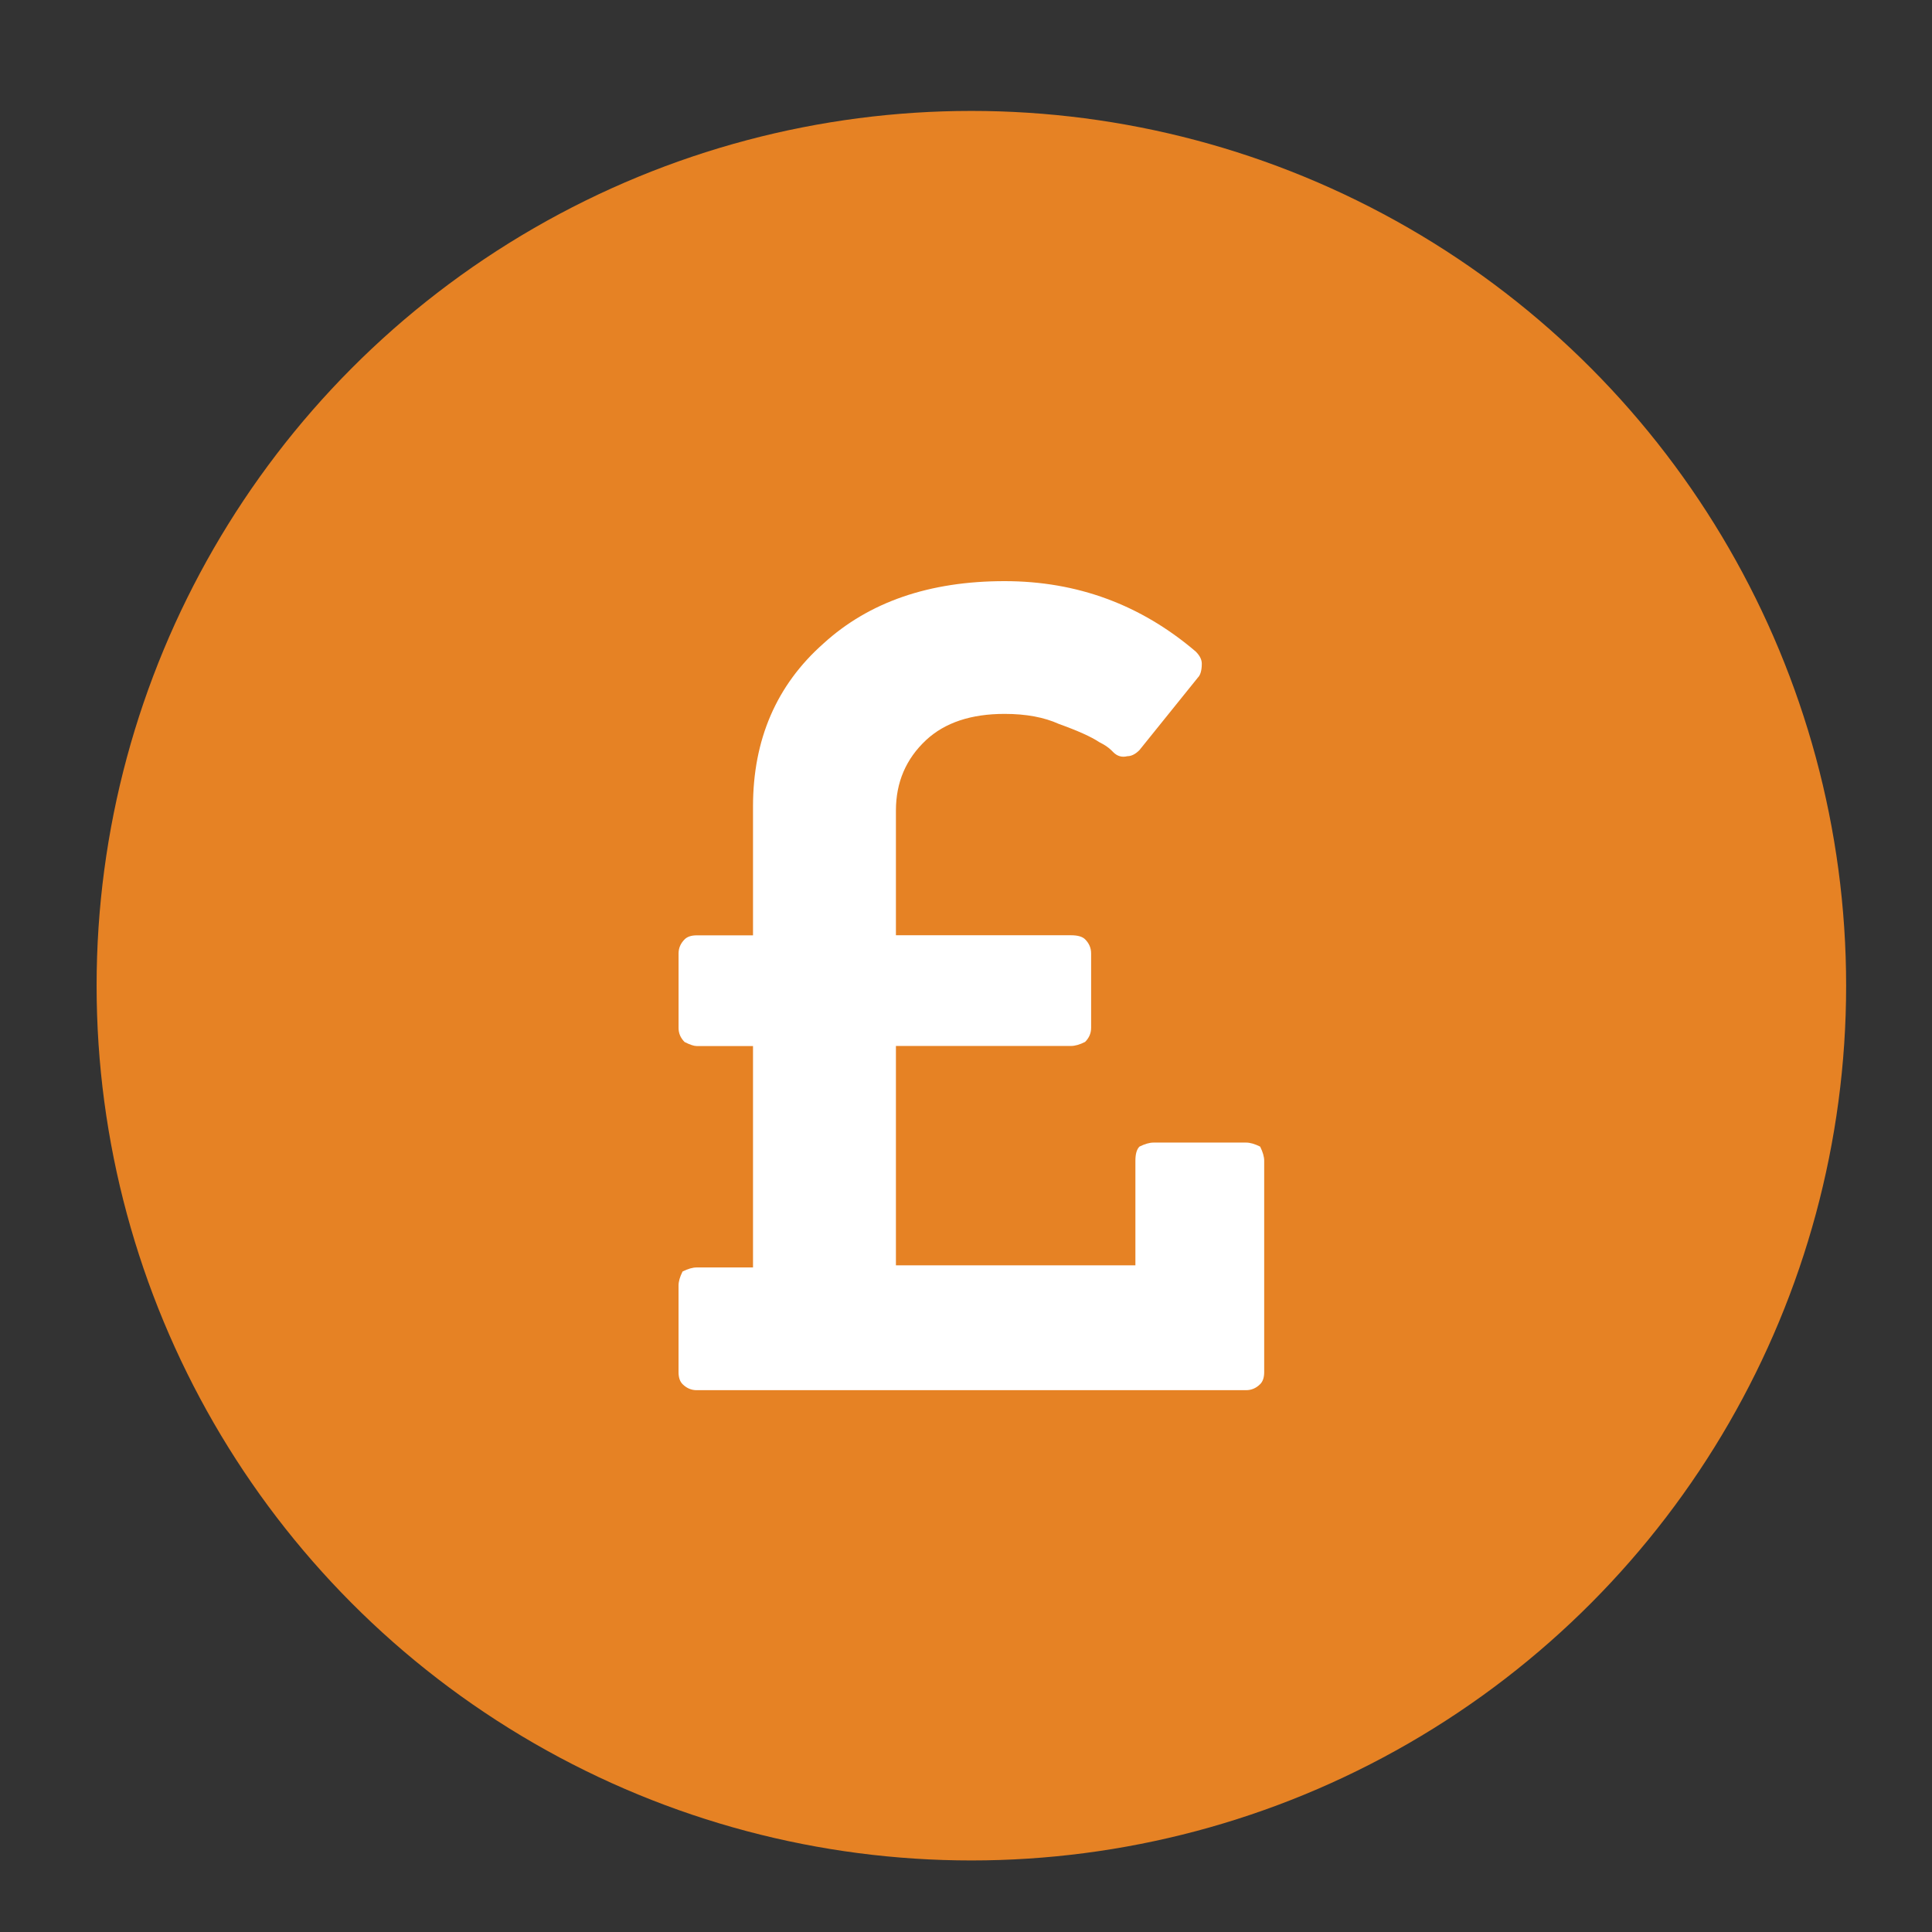
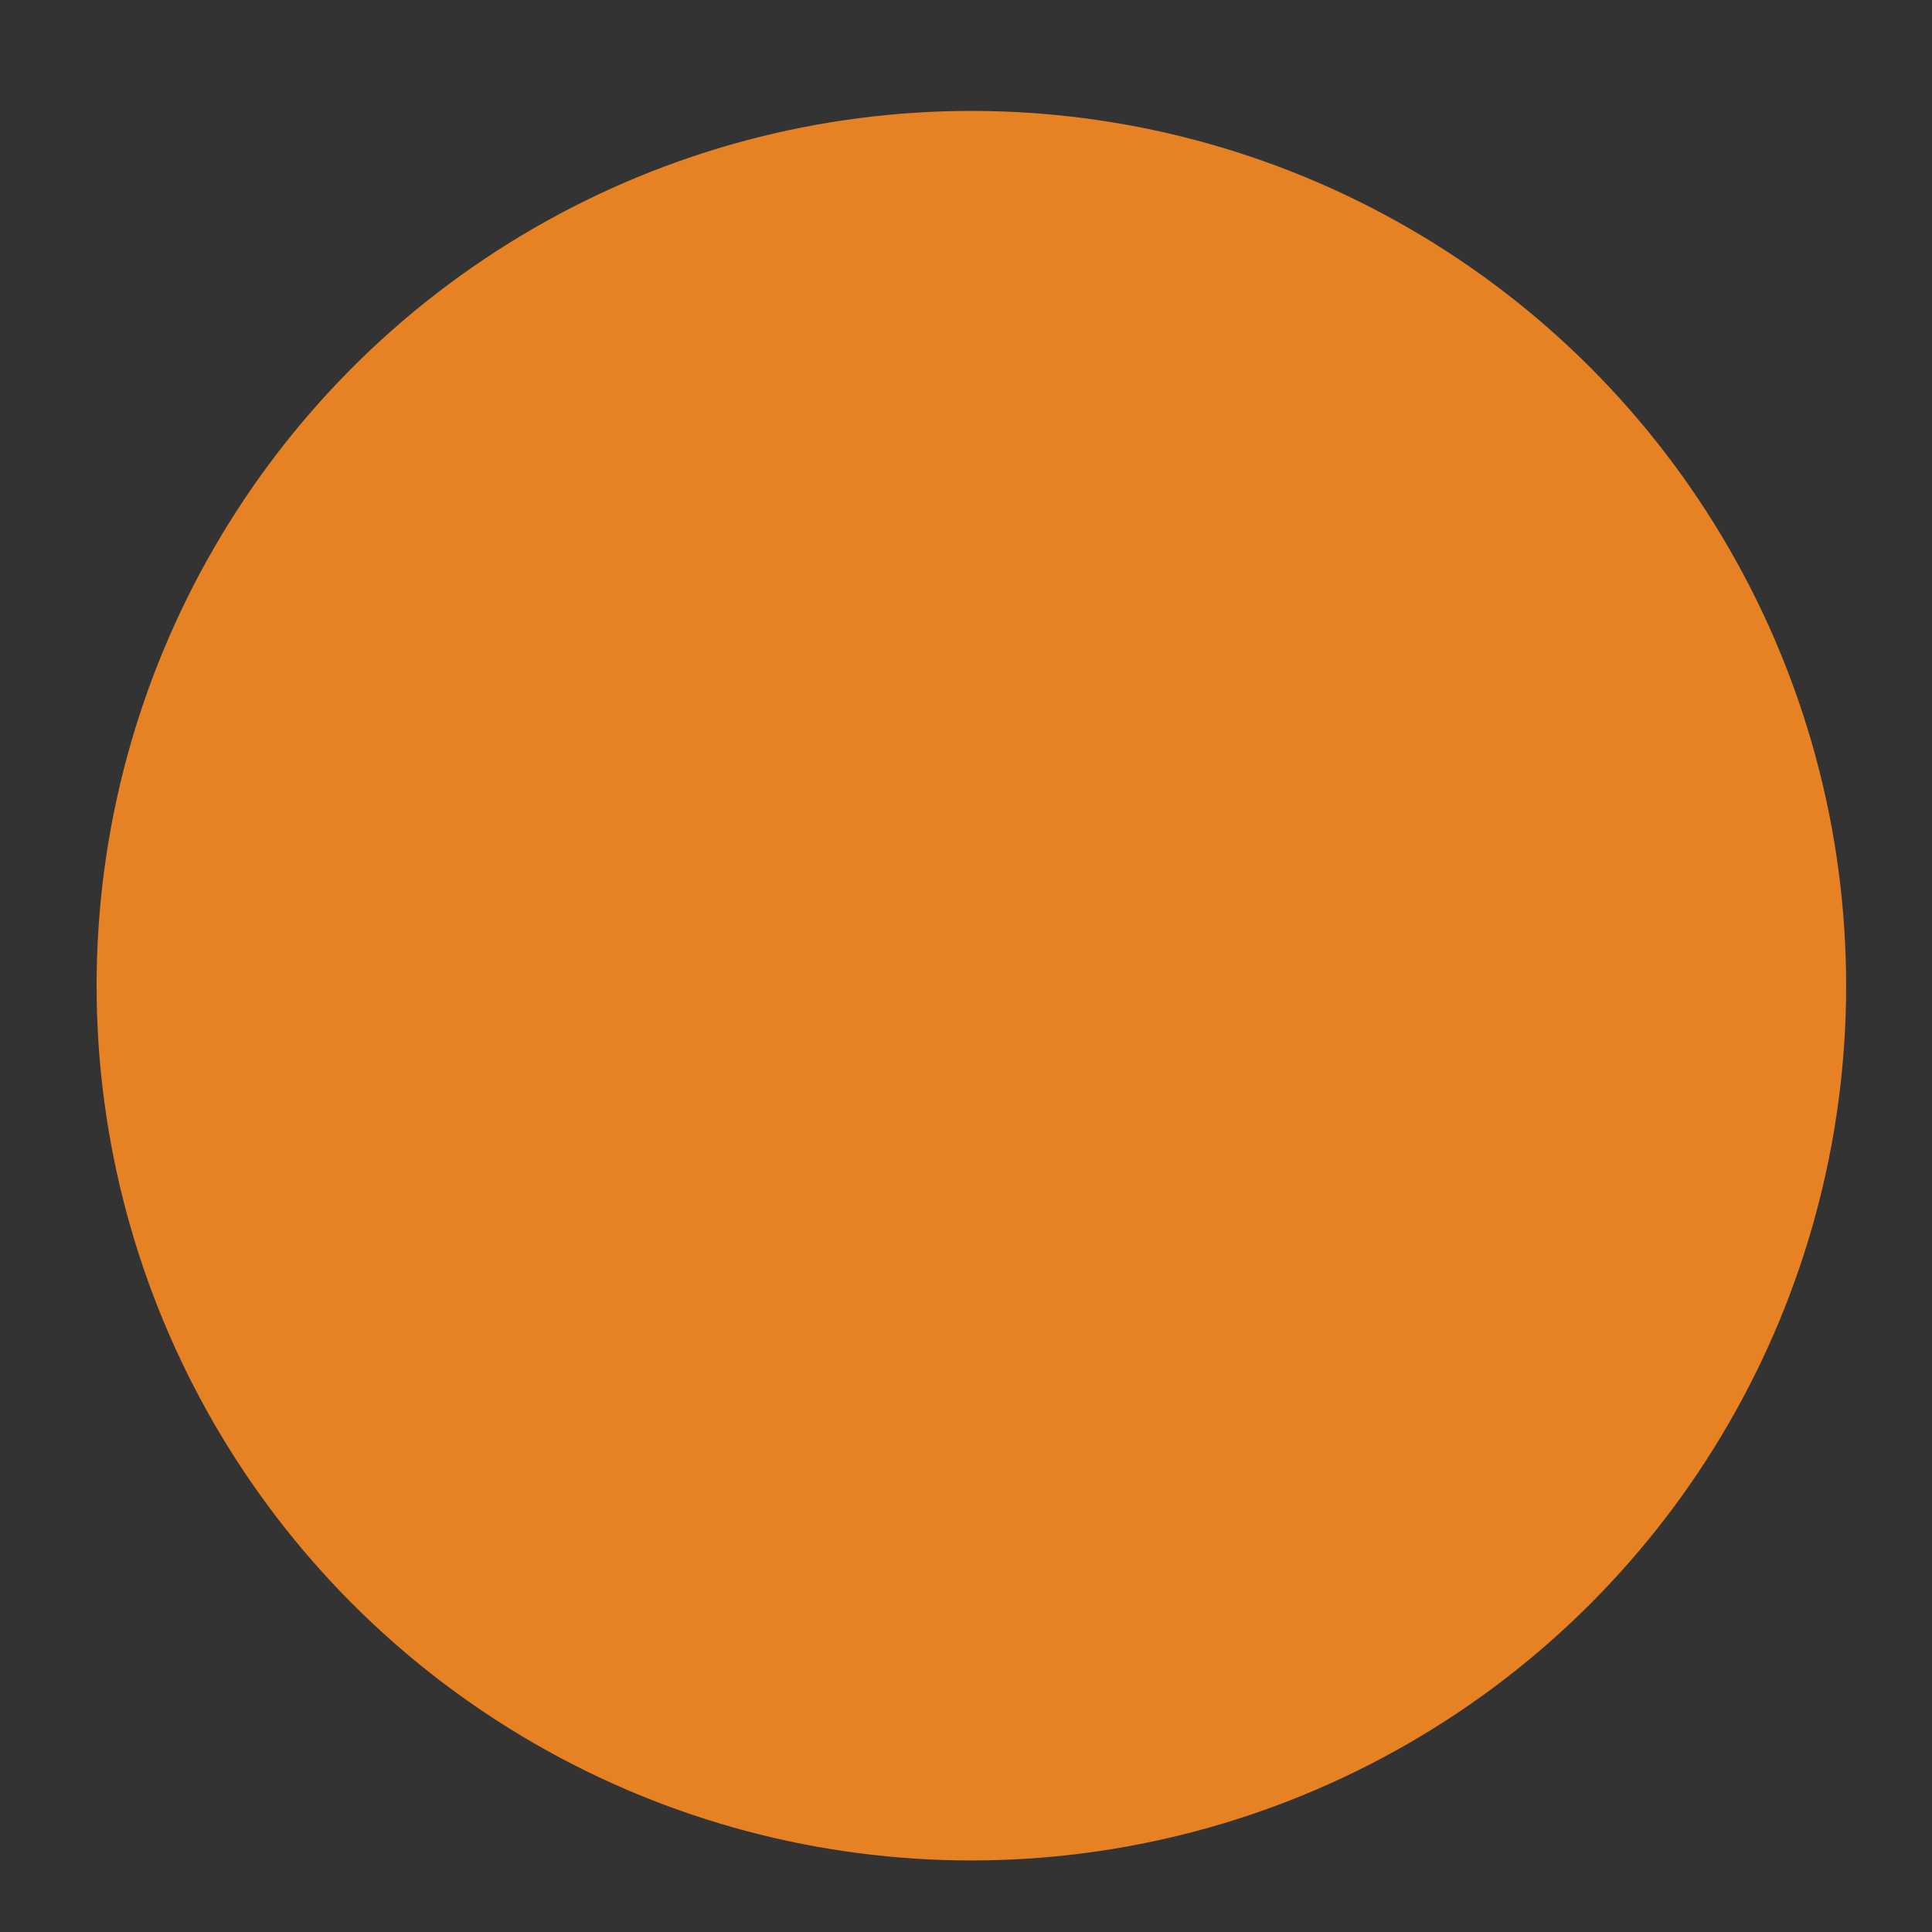
<svg xmlns="http://www.w3.org/2000/svg" version="1.1" id="Layer_1" x="0px" y="0px" width="90px" height="90px" viewBox="0 0 90 90" enable-background="new 0 0 90 90" xml:space="preserve">
  <rect x="0" y="0" width="90" height="90" fill="#333333" stroke="none" />
  <g id="circle">
    <circle fill="#E68224" cx="45.25" cy="45.917" r="40.75" />
  </g>
  <g id="pound-icon">
    <g>
-       <path fill="#FFFFFF" d="M58.891,54.073v9.844c0,0.25-0.062,0.438-0.188,0.562c-0.188,0.188-0.407,0.281-0.656,0.281H32.453    c-0.25,0-0.469-0.094-0.656-0.281c-0.126-0.125-0.188-0.312-0.188-0.562v-4.031c0-0.188,0.062-0.405,0.188-0.655    c0.249-0.125,0.469-0.188,0.656-0.188h2.625V48.729h-2.625c-0.126,0-0.313-0.062-0.562-0.188    c-0.188-0.188-0.281-0.405-0.281-0.656v-3.469c0-0.249,0.094-0.469,0.281-0.656c0.125-0.125,0.312-0.188,0.562-0.188h2.625v-6    c0-3.125,1.093-5.656,3.281-7.594c2.124-1.937,4.937-2.906,8.438-2.906c3.375,0,6.344,1.094,8.906,3.281    c0.188,0.188,0.281,0.375,0.281,0.562c0,0.313-0.062,0.532-0.188,0.656l-2.719,3.375c-0.188,0.188-0.375,0.281-0.562,0.281    c-0.25,0.063-0.47,0-0.656-0.188l-0.094-0.094c-0.062-0.062-0.142-0.125-0.234-0.188c-0.094-0.062-0.203-0.125-0.328-0.188    c-0.375-0.249-1-0.53-1.875-0.844c-0.688-0.312-1.532-0.469-2.531-0.469c-1.563,0-2.782,0.407-3.656,1.219    c-0.938,0.876-1.406,1.969-1.406,3.281v5.812h8.156c0.312,0,0.53,0.063,0.656,0.188c0.188,0.188,0.281,0.407,0.281,0.656v3.469    c0,0.251-0.094,0.469-0.281,0.656c-0.25,0.126-0.469,0.188-0.656,0.188h-8.156v10.219h11.156v-4.875    c0-0.312,0.062-0.529,0.188-0.655c0.249-0.124,0.469-0.188,0.655-0.188h4.312c0.188,0,0.406,0.063,0.656,0.188    C58.828,53.668,58.891,53.886,58.891,54.073z" />
-     </g>
+       </g>
  </g>
</svg>